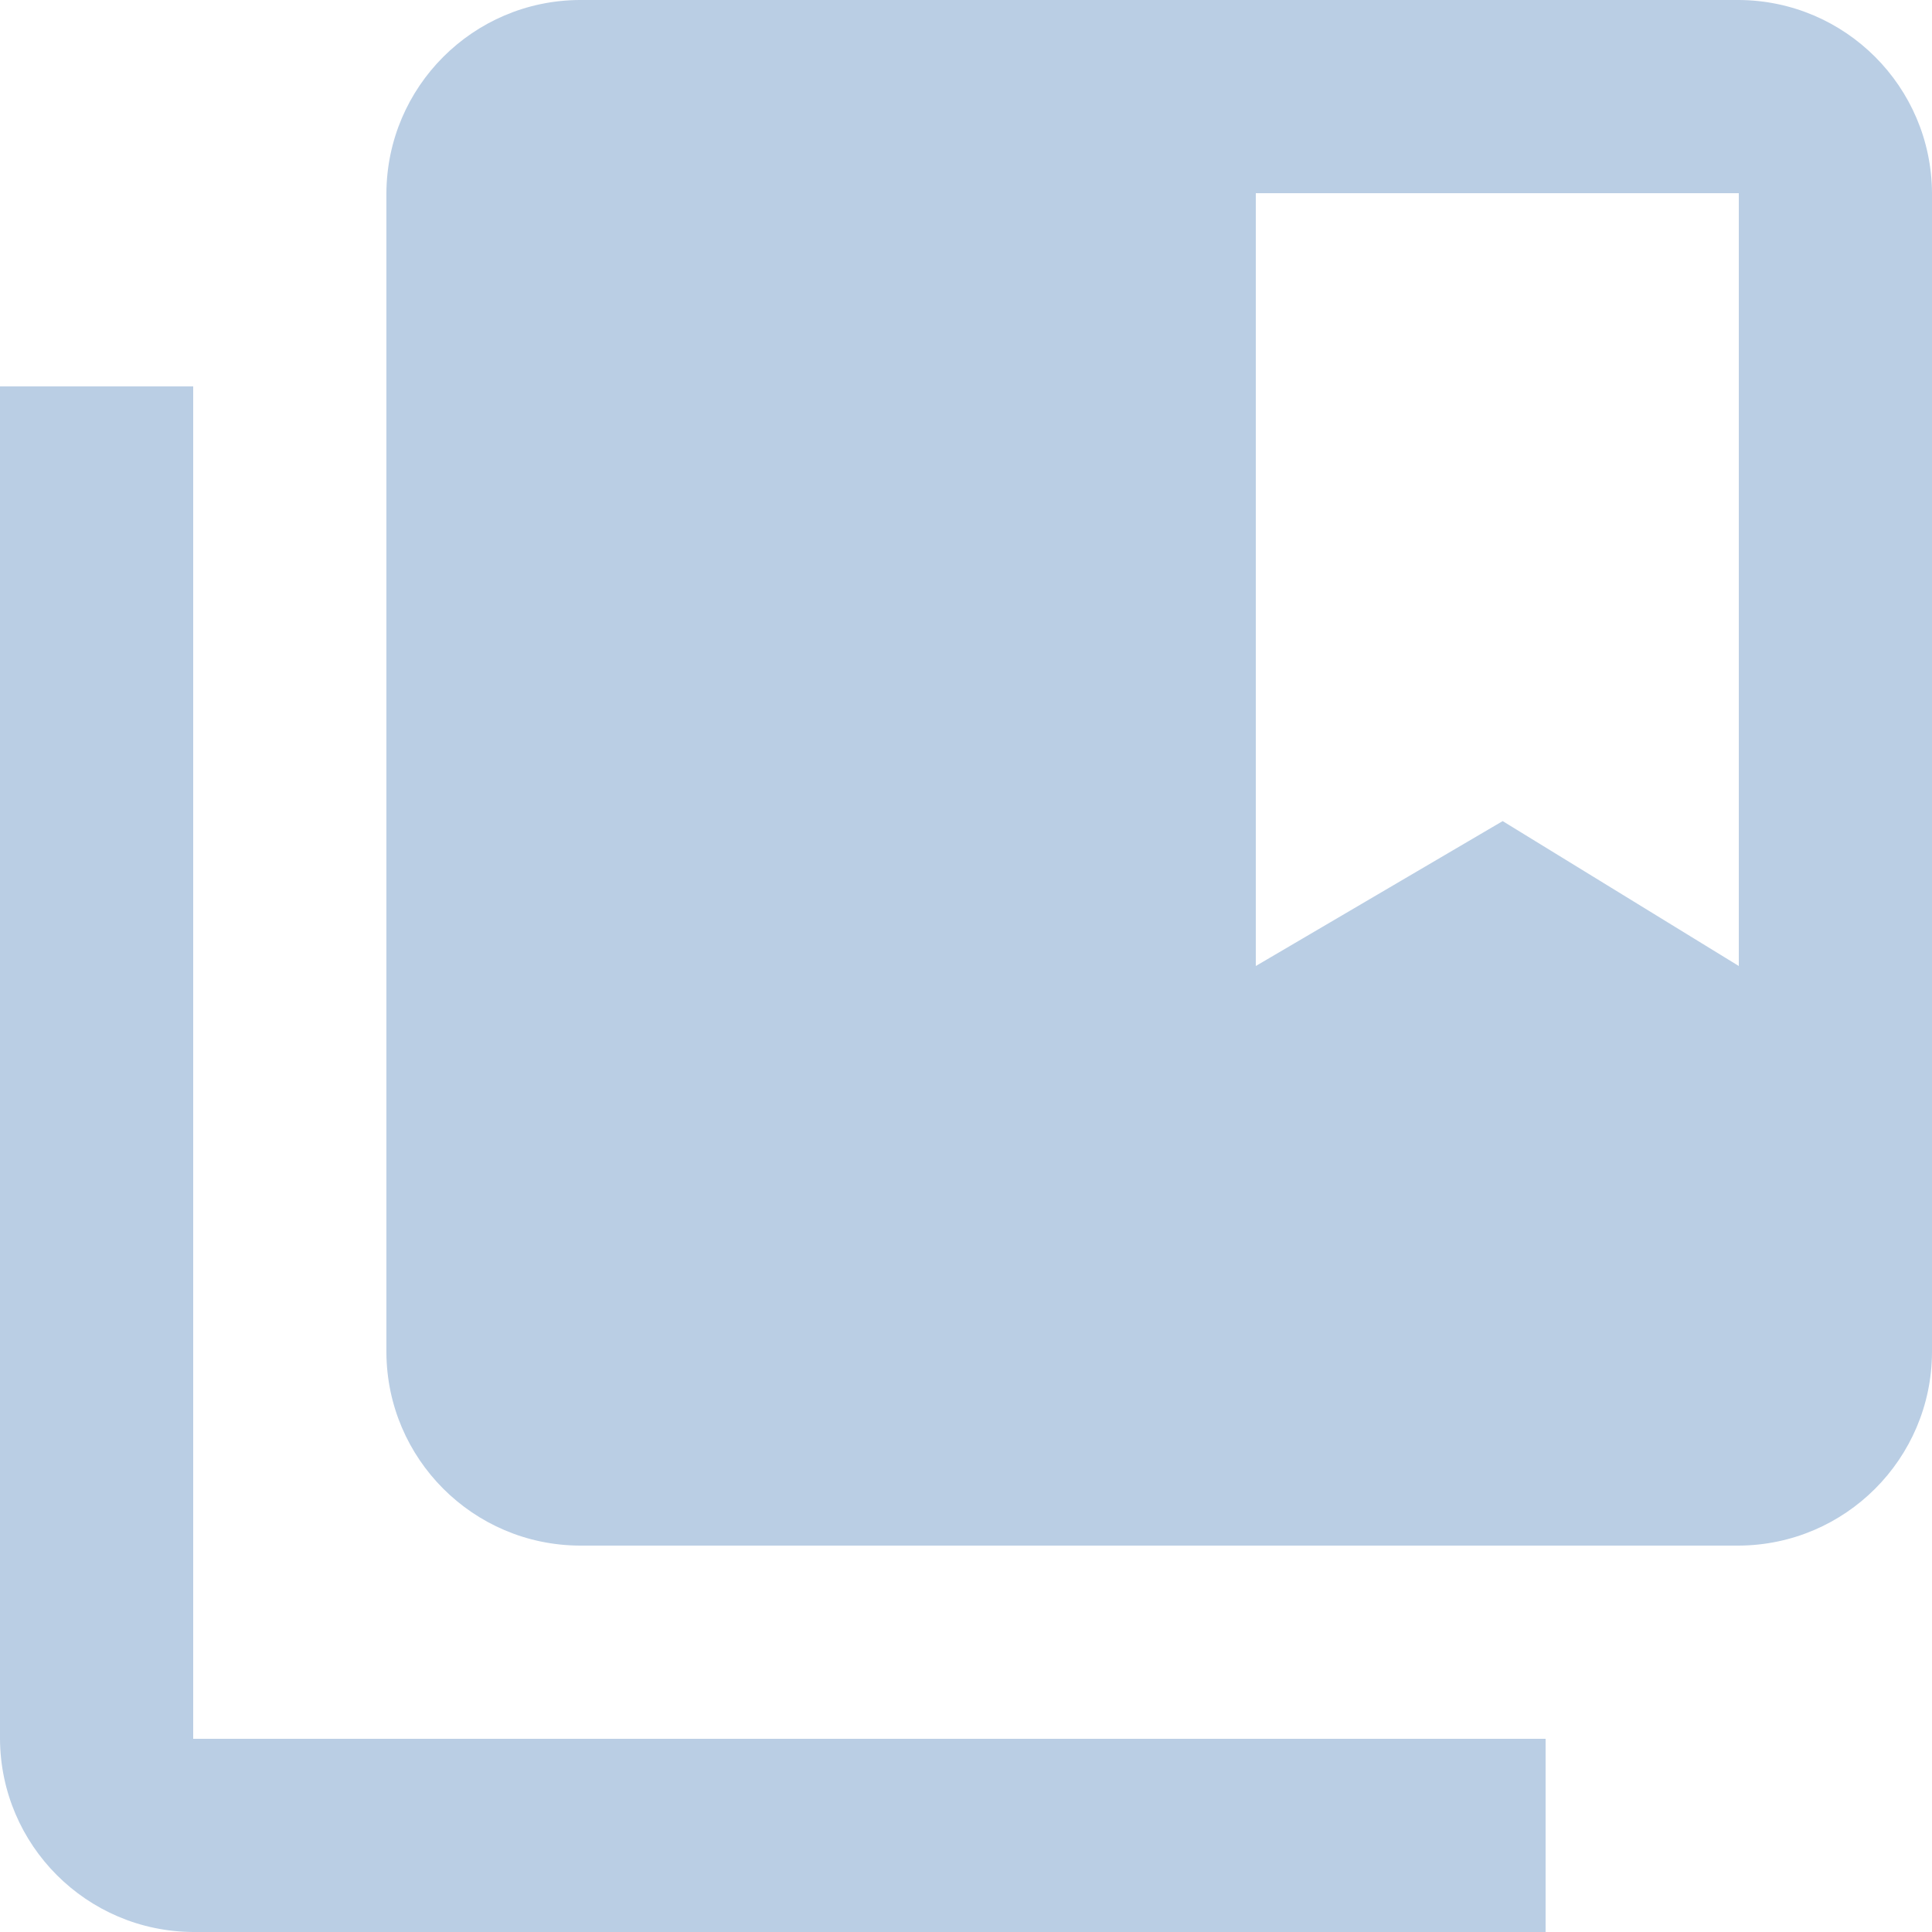
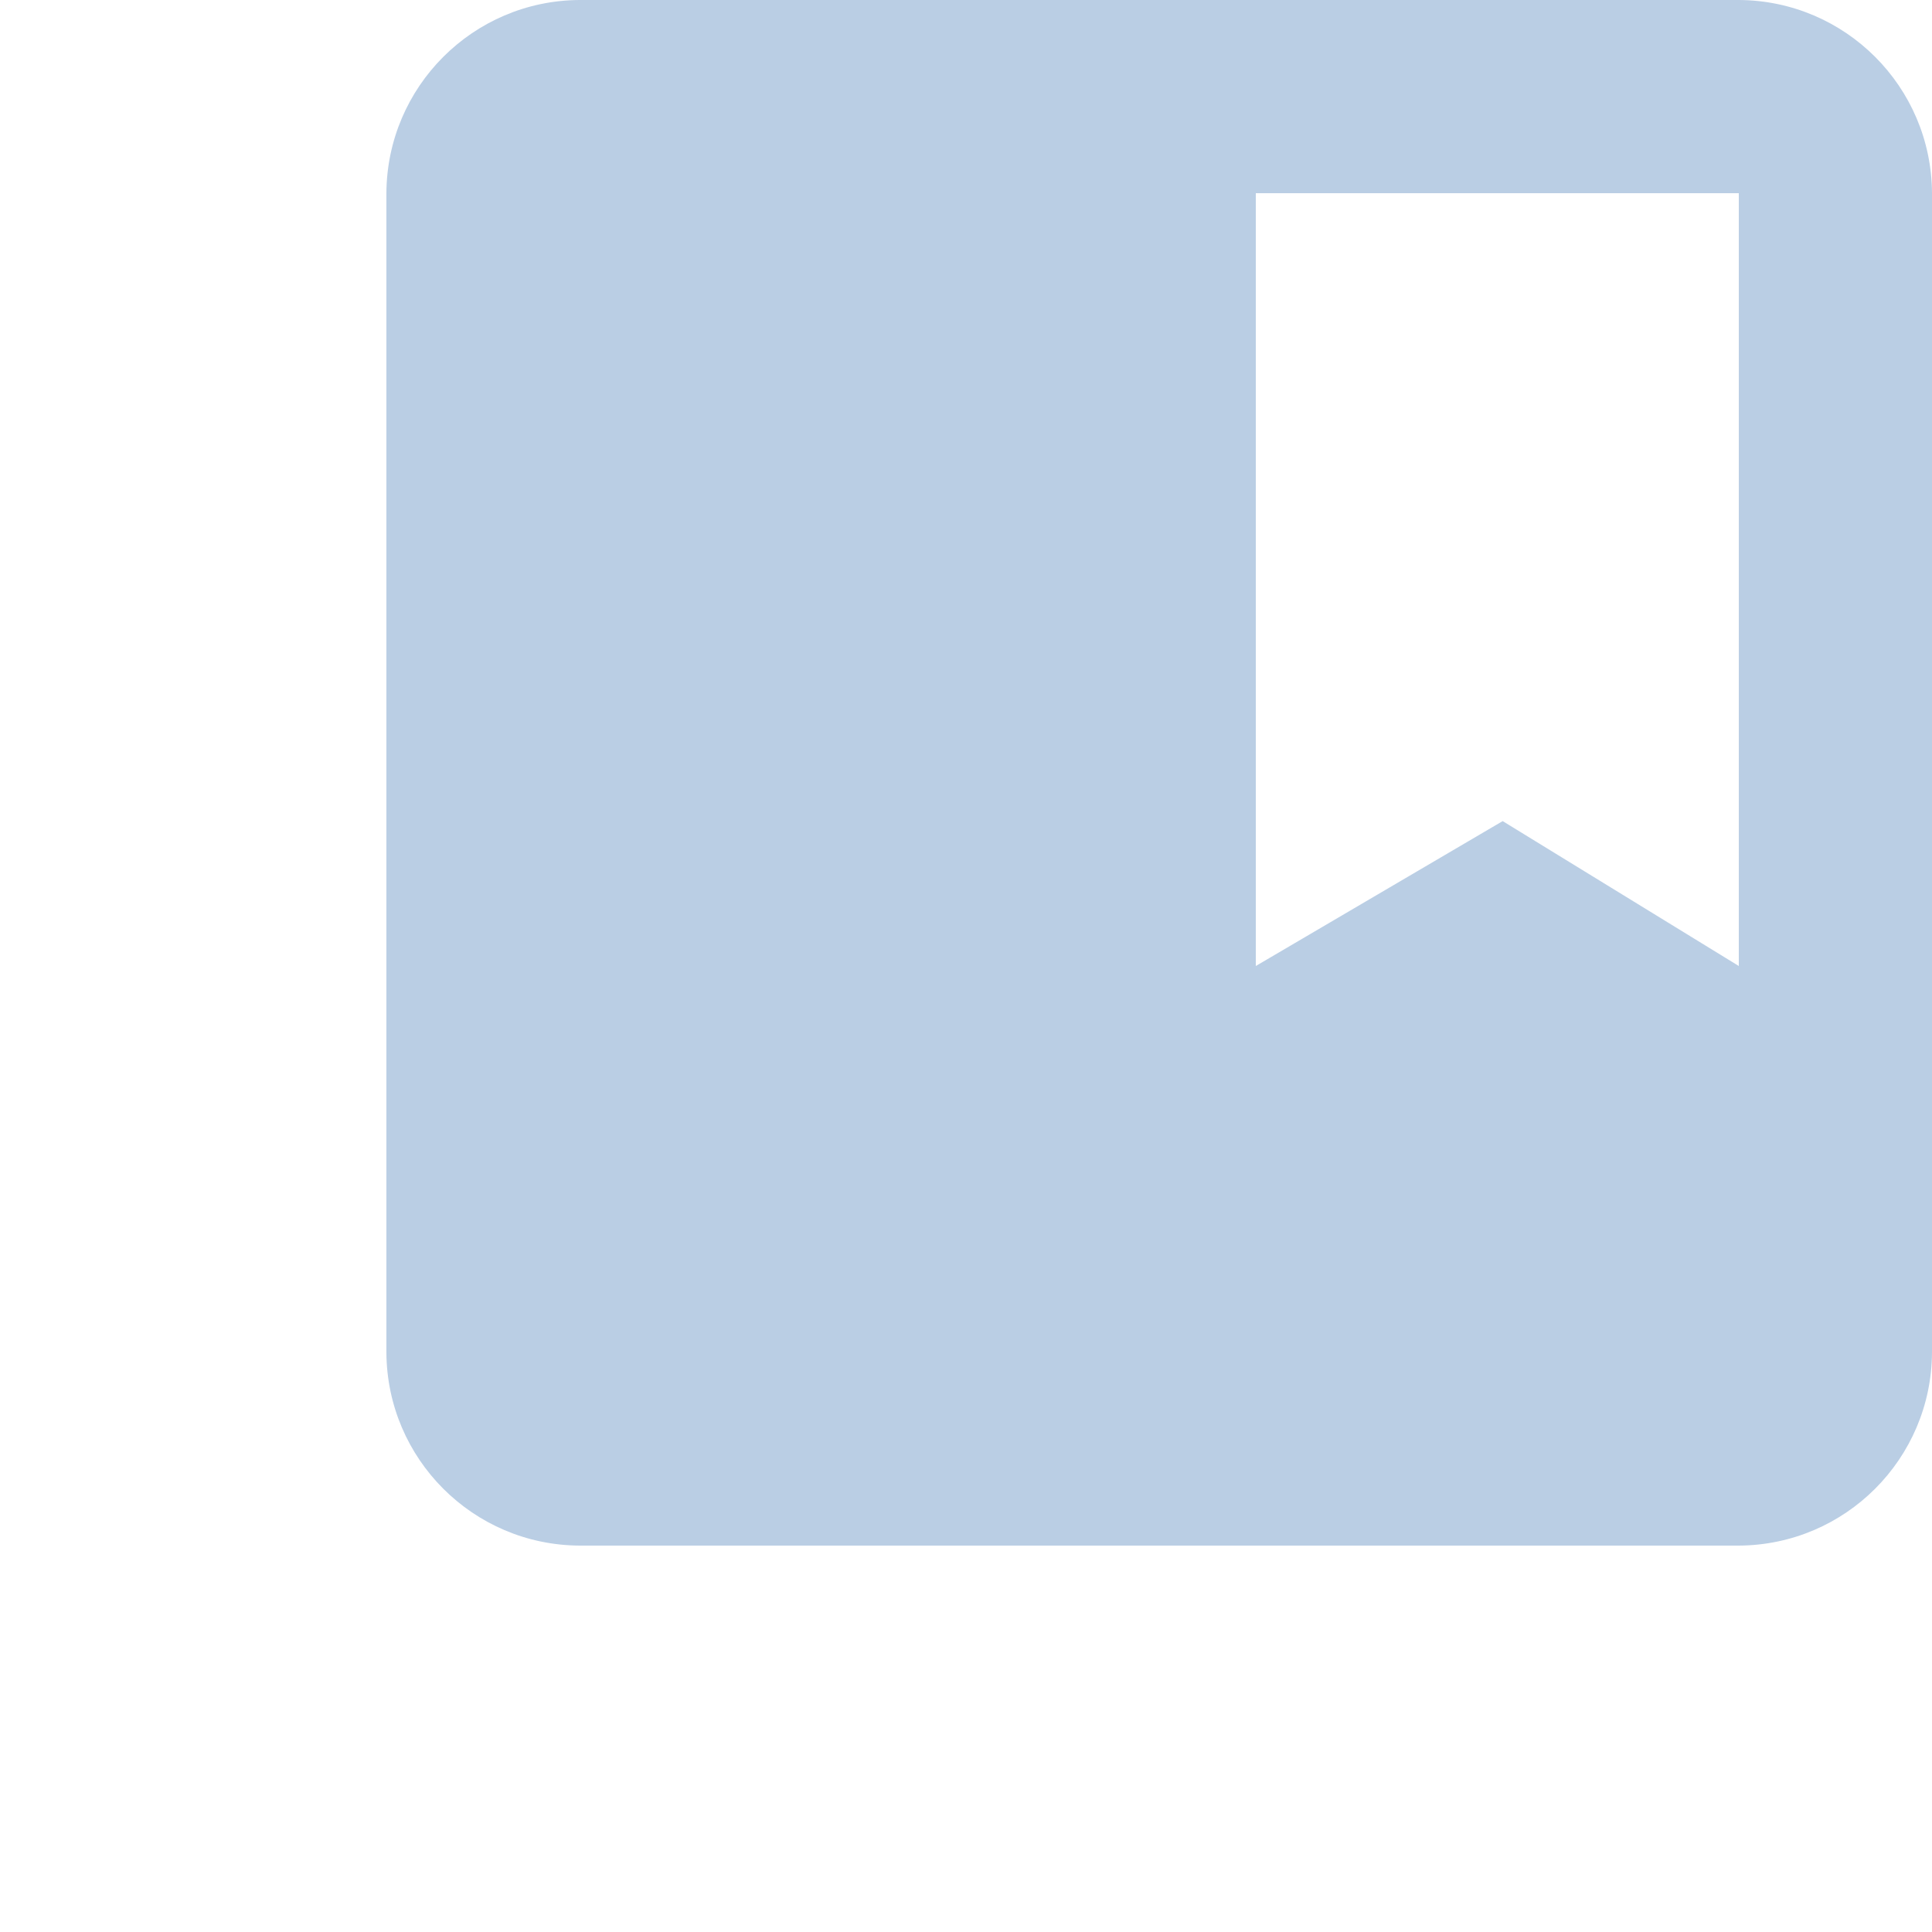
<svg xmlns="http://www.w3.org/2000/svg" width="18px" height="18px" viewBox="0 0 18 18" version="1.1">
  <title>Conversion Blog</title>
  <desc>Created with Sketch.</desc>
  <g id="Page-1" stroke="none" stroke-width="1" fill="none" fill-rule="evenodd">
    <g id="Artboard" transform="translate(-1433, -381)" fill="#BACEE4" fill-rule="nonzero">
      <g id="Conversion-Blog" transform="translate(1433, 381)">
-         <path d="M1.8,3.6 L0,3.6 L0,16.2 C0.005,17.192 0.808,17.995 1.8,18 L14.4,18 L14.4,16.2 L1.8,16.2 L1.8,3.6 Z" id="Path" />
        <path d="M16.2,0 L5.4,0 C4.408,0.005 3.605,0.808 3.6,1.8 L3.6,12.6 C3.605,13.592 4.408,14.395 5.4,14.4 L16.2,14.4 C17.192,14.395 17.995,13.592 18,12.6 L18,1.8 C17.995,0.808 17.192,0.005 16.2,0 Z M16.2,9 L14,7.65 L11.7,9 L11.7,1.8 L16.2,1.8 L16.2,9 Z" id="Shape" />
      </g>
    </g>
  </g>
</svg>